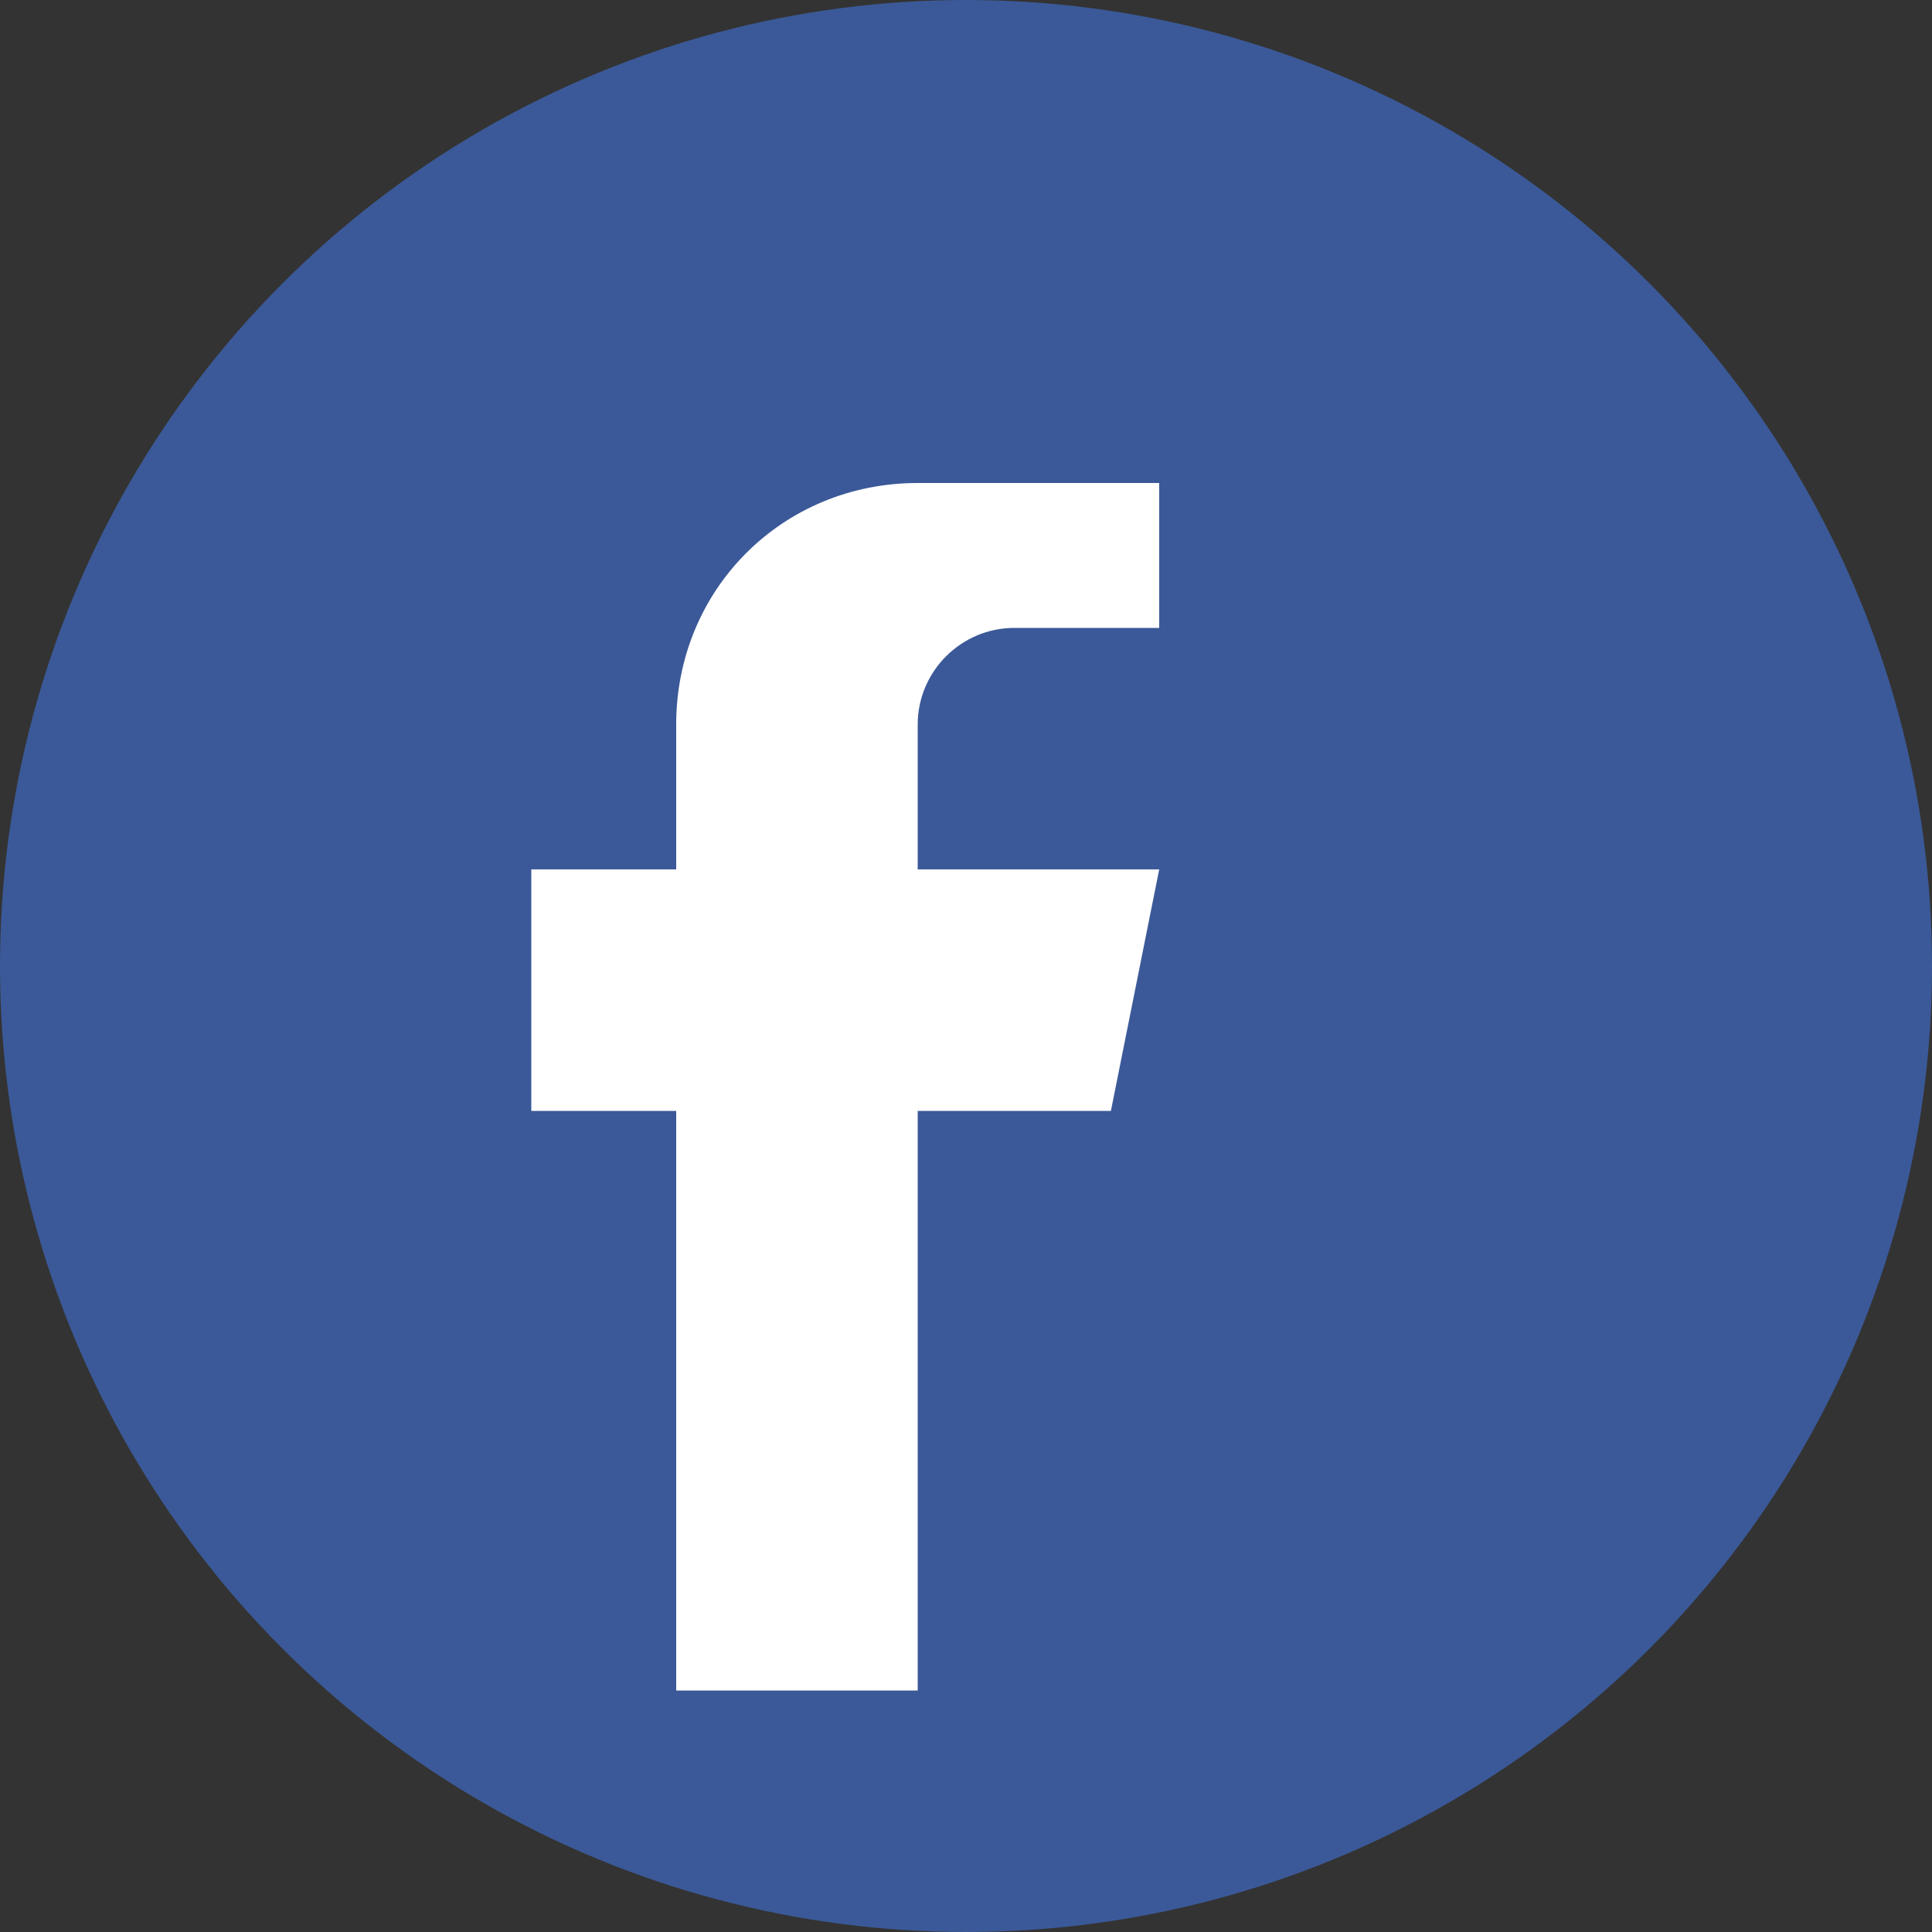
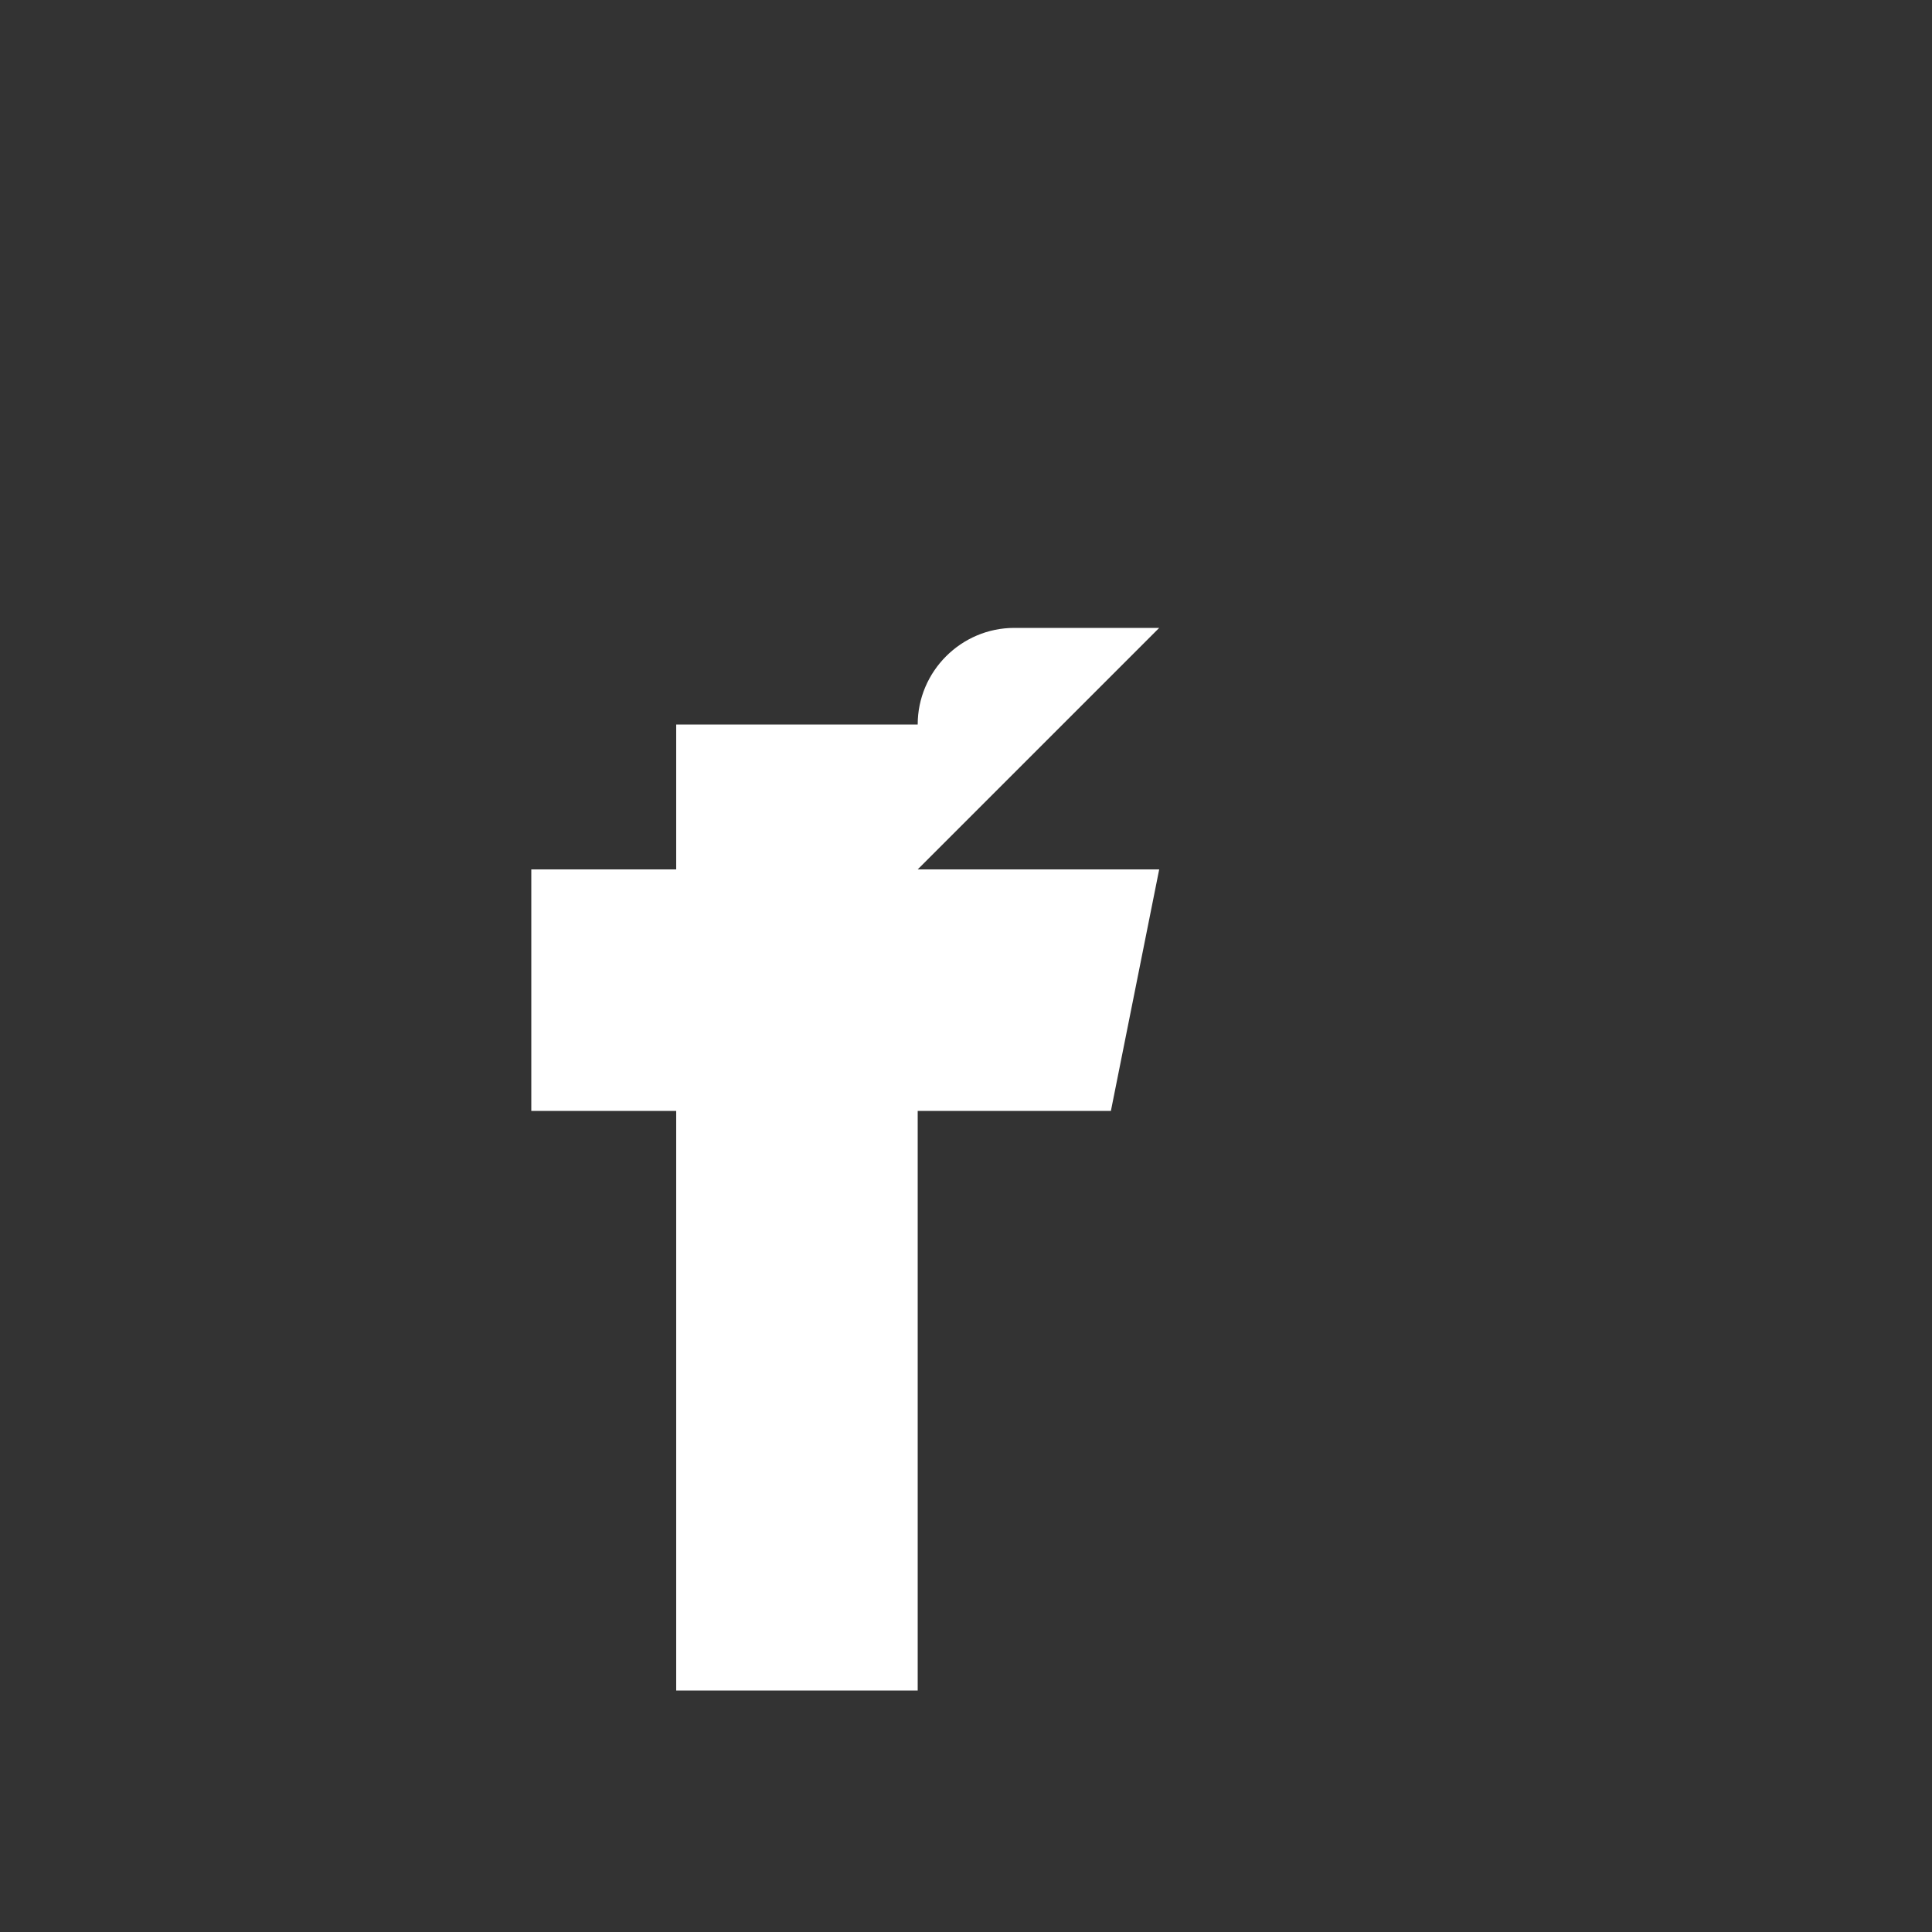
<svg xmlns="http://www.w3.org/2000/svg" width="40" height="40" viewBox="0 0 40 40" fill="none">
  <rect x="0" y="0" width="40" height="40" fill="#333333" stroke="none" />
-   <circle cx="20" cy="20" r="20" fill="#3b5998" />
-   <path d="M24 13h-3c-1.1 0-2 .9-2 2v3h5l-1 5h-4v12h-5V23h-3v-5h3v-3c0-2.8 2.2-5 5-5h5v3z" fill="#ffffff" />
+   <path d="M24 13h-3c-1.1 0-2 .9-2 2v3h5l-1 5h-4v12h-5V23h-3v-5h3v-3h5v3z" fill="#ffffff" />
</svg>